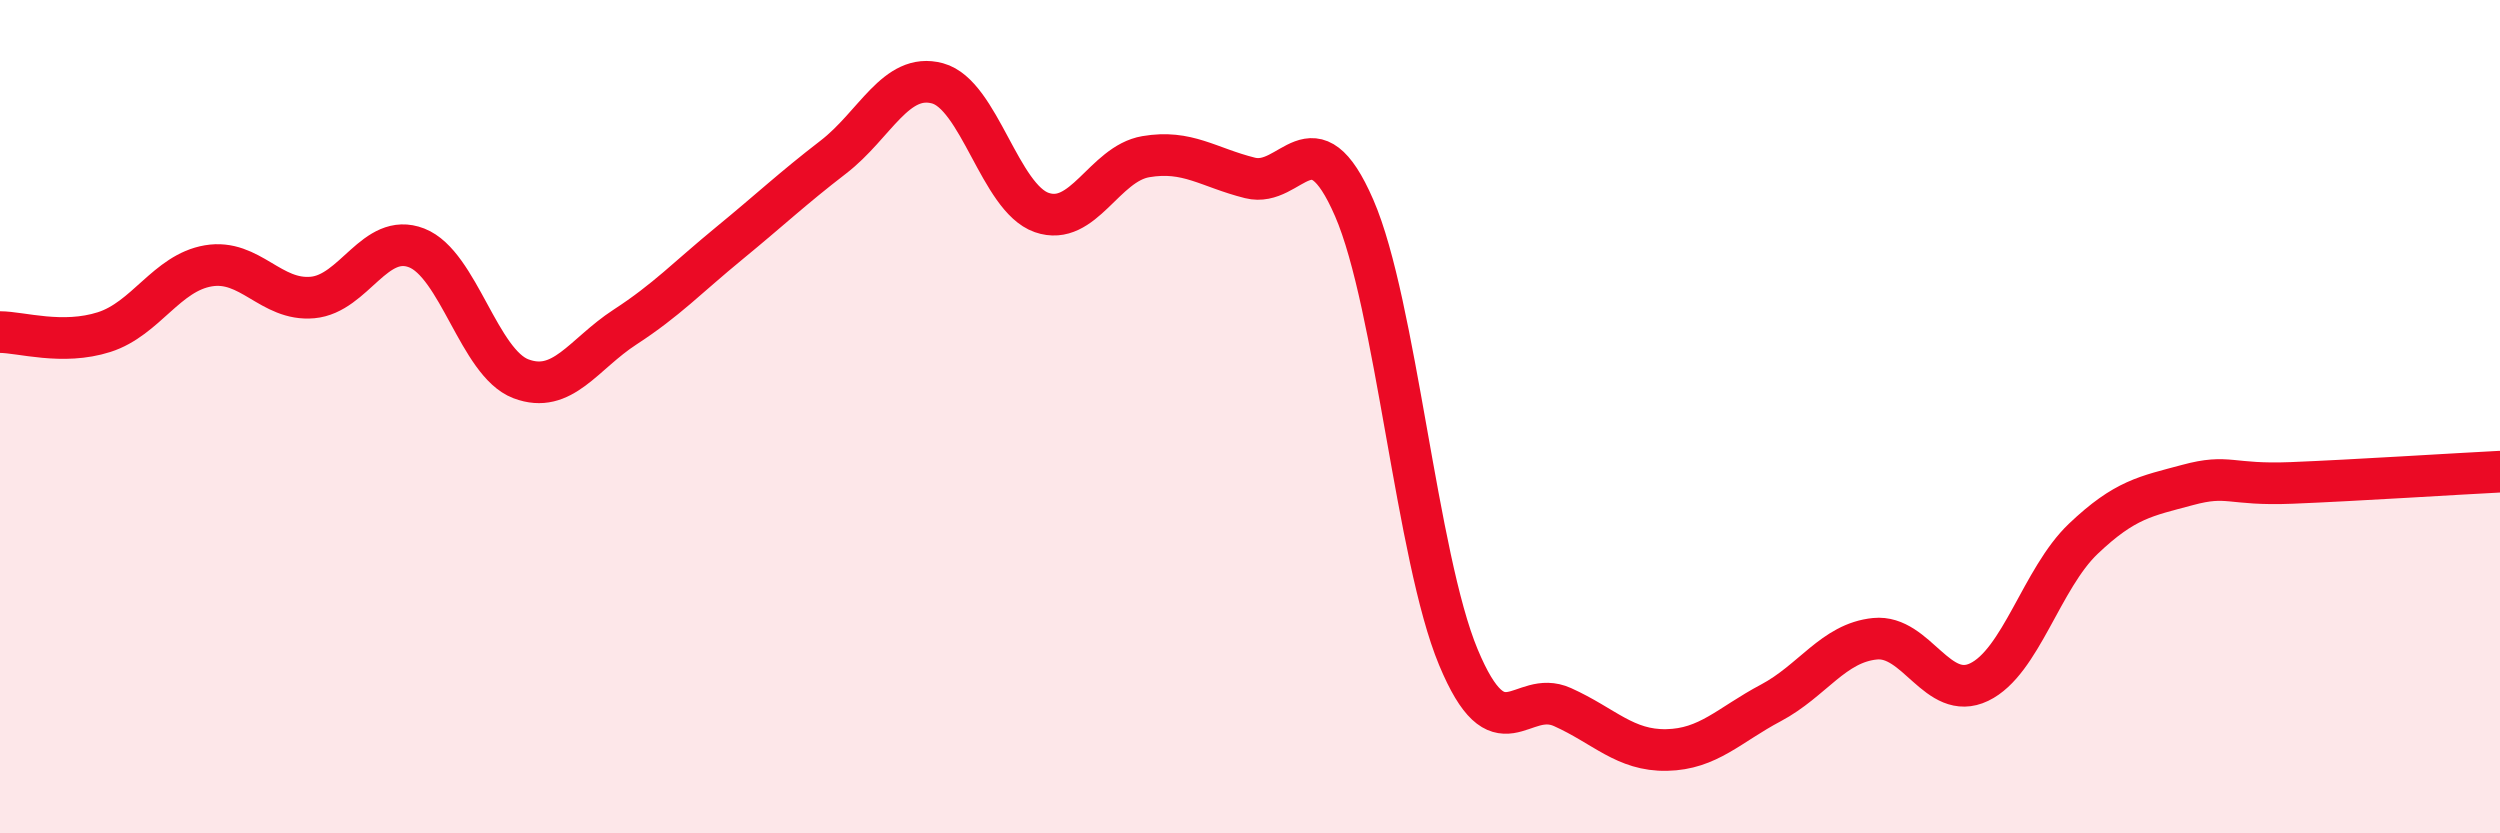
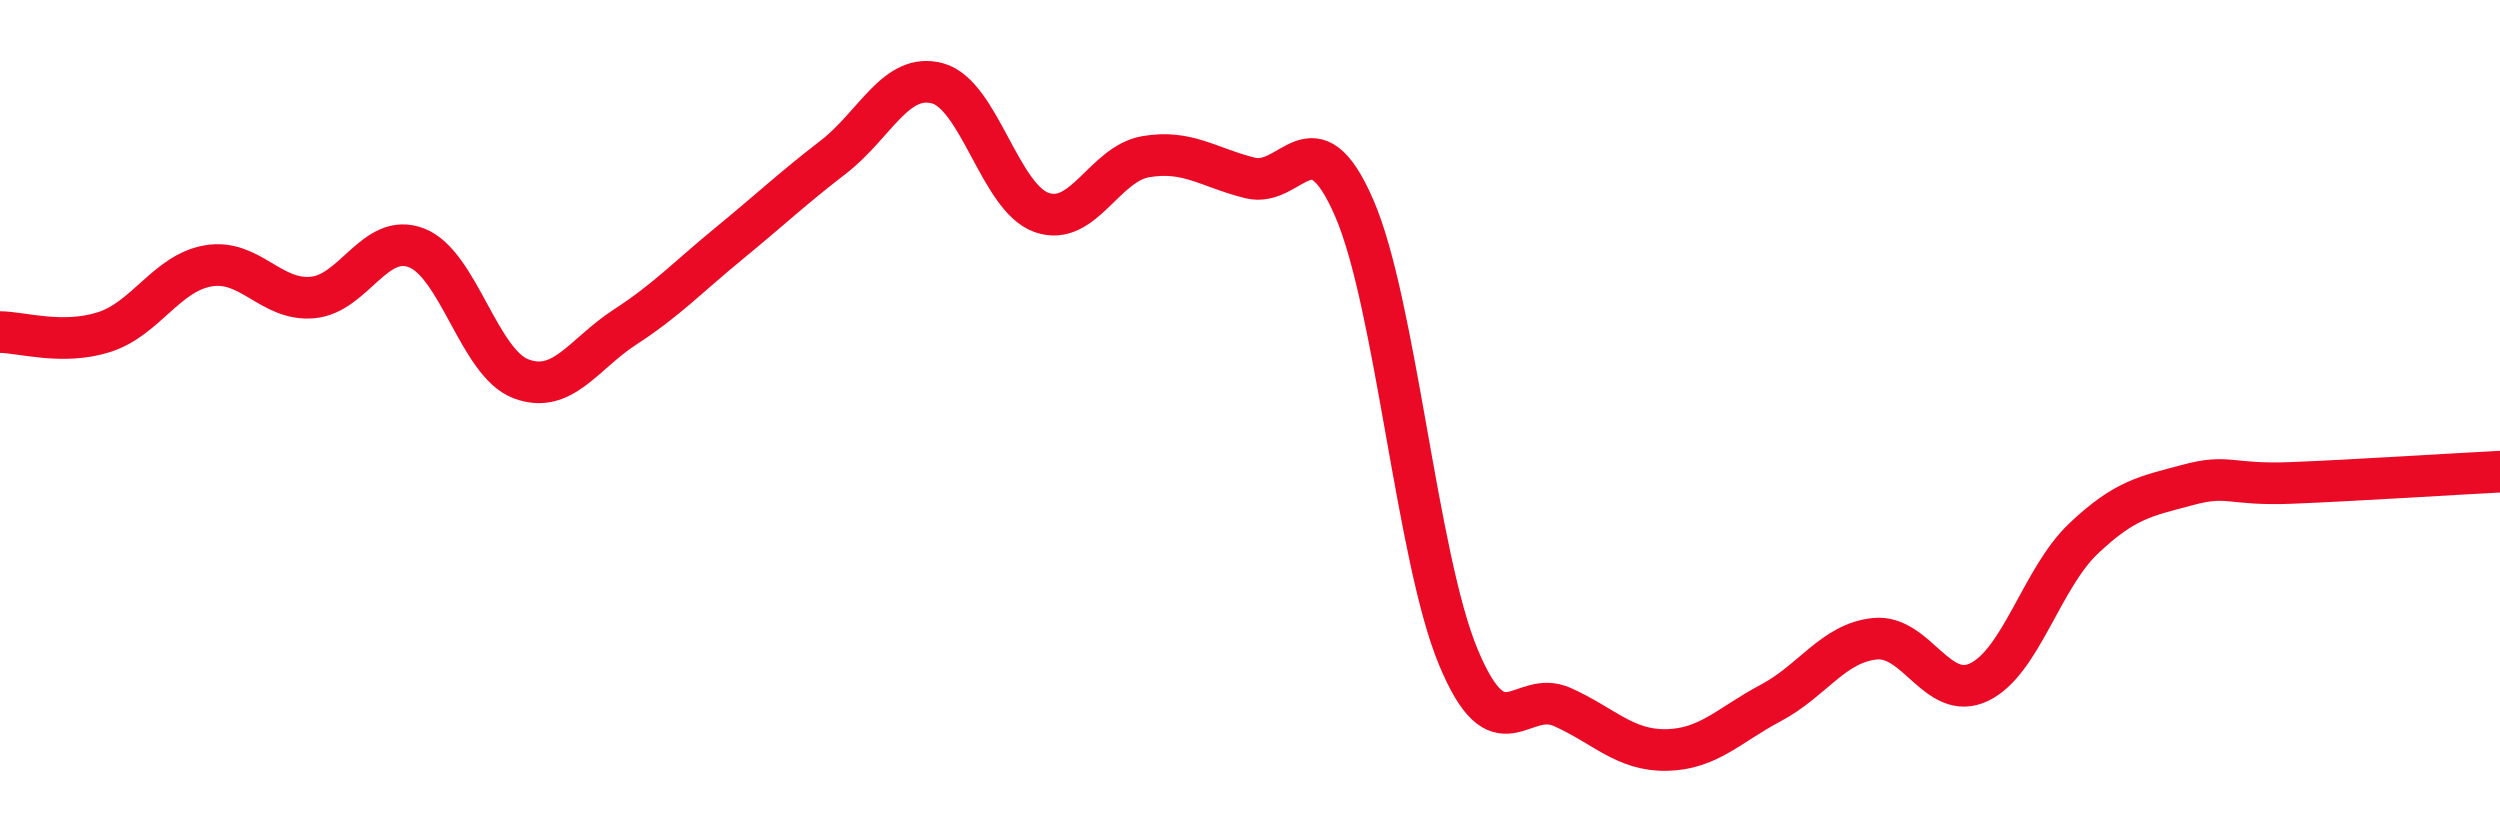
<svg xmlns="http://www.w3.org/2000/svg" width="60" height="20" viewBox="0 0 60 20">
-   <path d="M 0,7.97 C 0.5,7.97 1.5,8.29 2.5,7.97 C 3.5,7.65 4,6.55 5,6.38 C 6,6.21 6.5,7.23 7.5,7.14 C 8.5,7.05 9,5.56 10,5.95 C 11,6.34 11.5,8.71 12.5,9.09 C 13.5,9.47 14,8.5 15,7.85 C 16,7.2 16.5,6.66 17.5,5.84 C 18.5,5.02 19,4.54 20,3.77 C 21,3 21.5,1.73 22.5,2 C 23.5,2.27 24,4.75 25,5.1 C 26,5.45 26.5,3.93 27.5,3.76 C 28.5,3.59 29,4.02 30,4.27 C 31,4.52 31.5,2.69 32.5,4.99 C 33.5,7.29 34,13.37 35,15.77 C 36,18.17 36.5,16.52 37.5,16.97 C 38.5,17.42 39,18.02 40,18 C 41,17.98 41.5,17.4 42.5,16.87 C 43.5,16.34 44,15.43 45,15.33 C 46,15.23 46.5,16.85 47.5,16.37 C 48.5,15.89 49,13.88 50,12.93 C 51,11.98 51.5,11.91 52.5,11.64 C 53.5,11.37 53.5,11.65 55,11.59 C 56.5,11.53 59,11.37 60,11.32L60 20L0 20Z" fill="#EB0A25" opacity="0.1" stroke-linecap="round" stroke-linejoin="round" />
  <path d="M 0,7.97 C 0.5,7.97 1.5,8.29 2.5,7.97 C 3.5,7.65 4,6.55 5,6.38 C 6,6.21 6.5,7.23 7.5,7.14 C 8.5,7.05 9,5.56 10,5.95 C 11,6.34 11.5,8.71 12.5,9.09 C 13.5,9.47 14,8.5 15,7.85 C 16,7.2 16.5,6.66 17.5,5.84 C 18.5,5.02 19,4.54 20,3.77 C 21,3 21.5,1.73 22.5,2 C 23.5,2.27 24,4.75 25,5.1 C 26,5.45 26.5,3.93 27.5,3.76 C 28.5,3.59 29,4.02 30,4.27 C 31,4.52 31.5,2.69 32.5,4.99 C 33.5,7.29 34,13.37 35,15.77 C 36,18.17 36.5,16.52 37.5,16.97 C 38.5,17.42 39,18.02 40,18 C 41,17.98 41.5,17.4 42.5,16.87 C 43.5,16.34 44,15.43 45,15.33 C 46,15.23 46.5,16.85 47.5,16.37 C 48.5,15.89 49,13.88 50,12.93 C 51,11.98 51.5,11.91 52.5,11.64 C 53.5,11.37 53.5,11.65 55,11.59 C 56.5,11.53 59,11.37 60,11.32" stroke="#EB0A25" stroke-width="1" fill="none" stroke-linecap="round" stroke-linejoin="round" />
</svg>